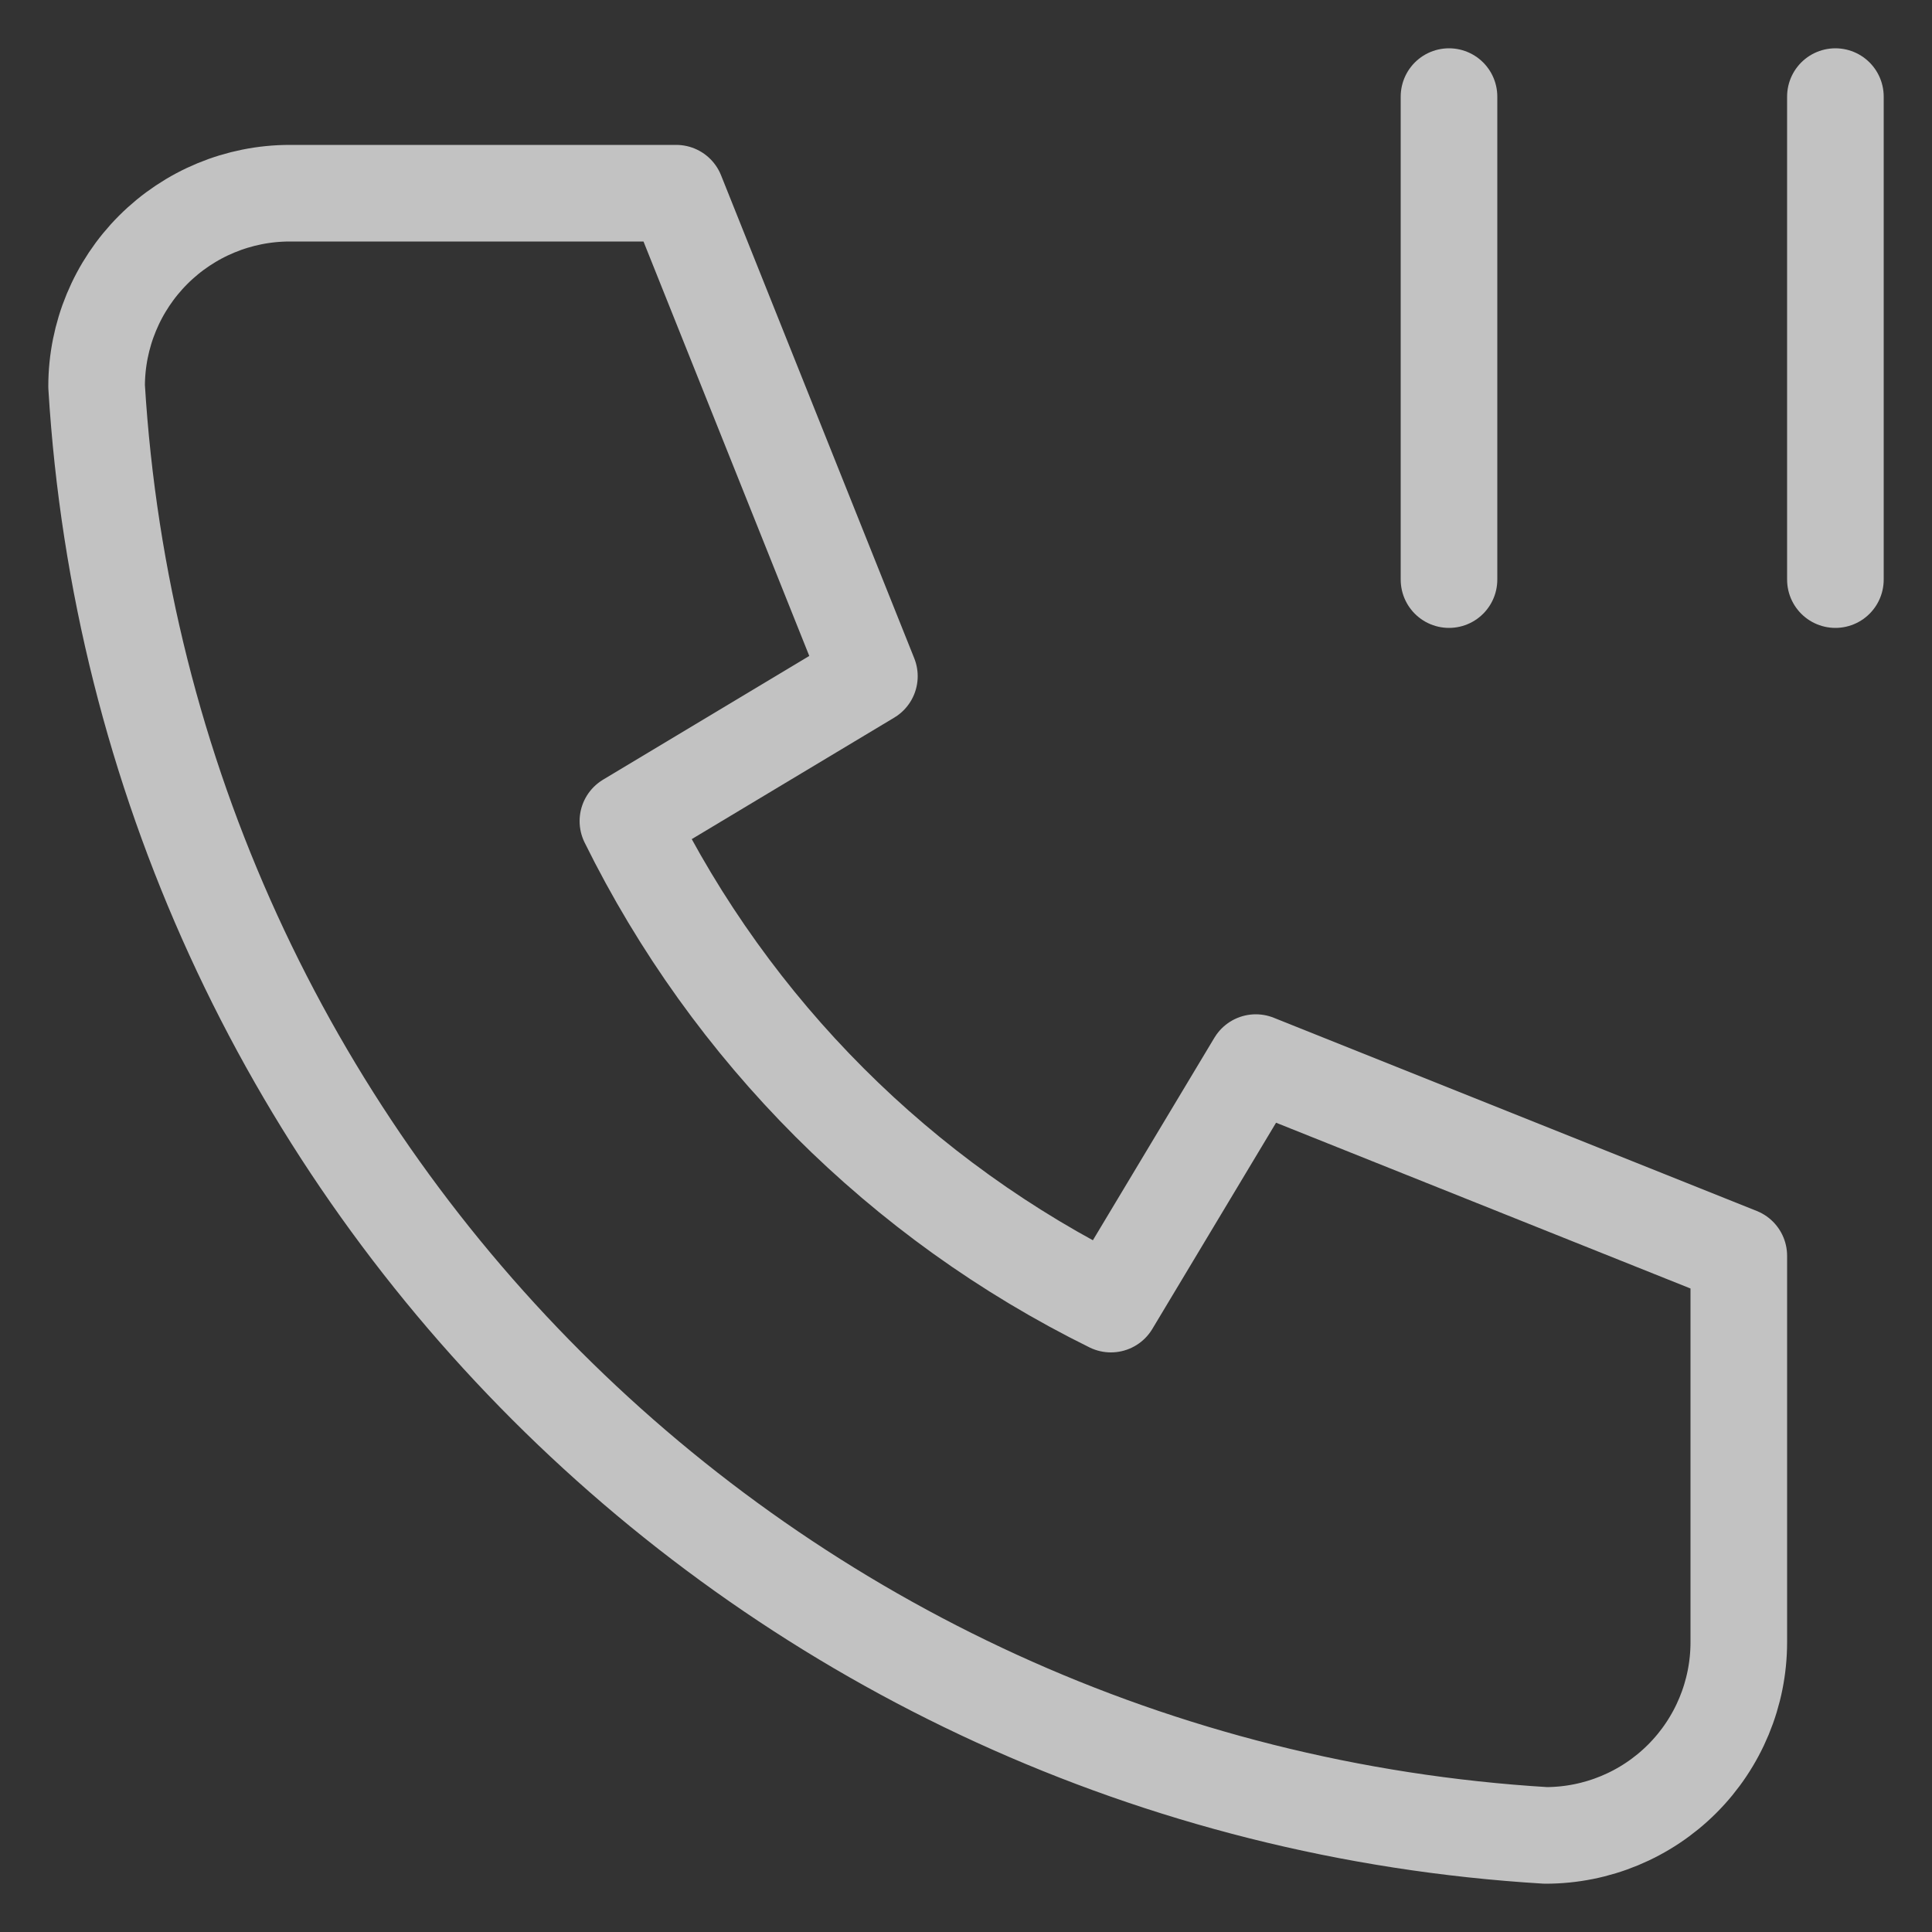
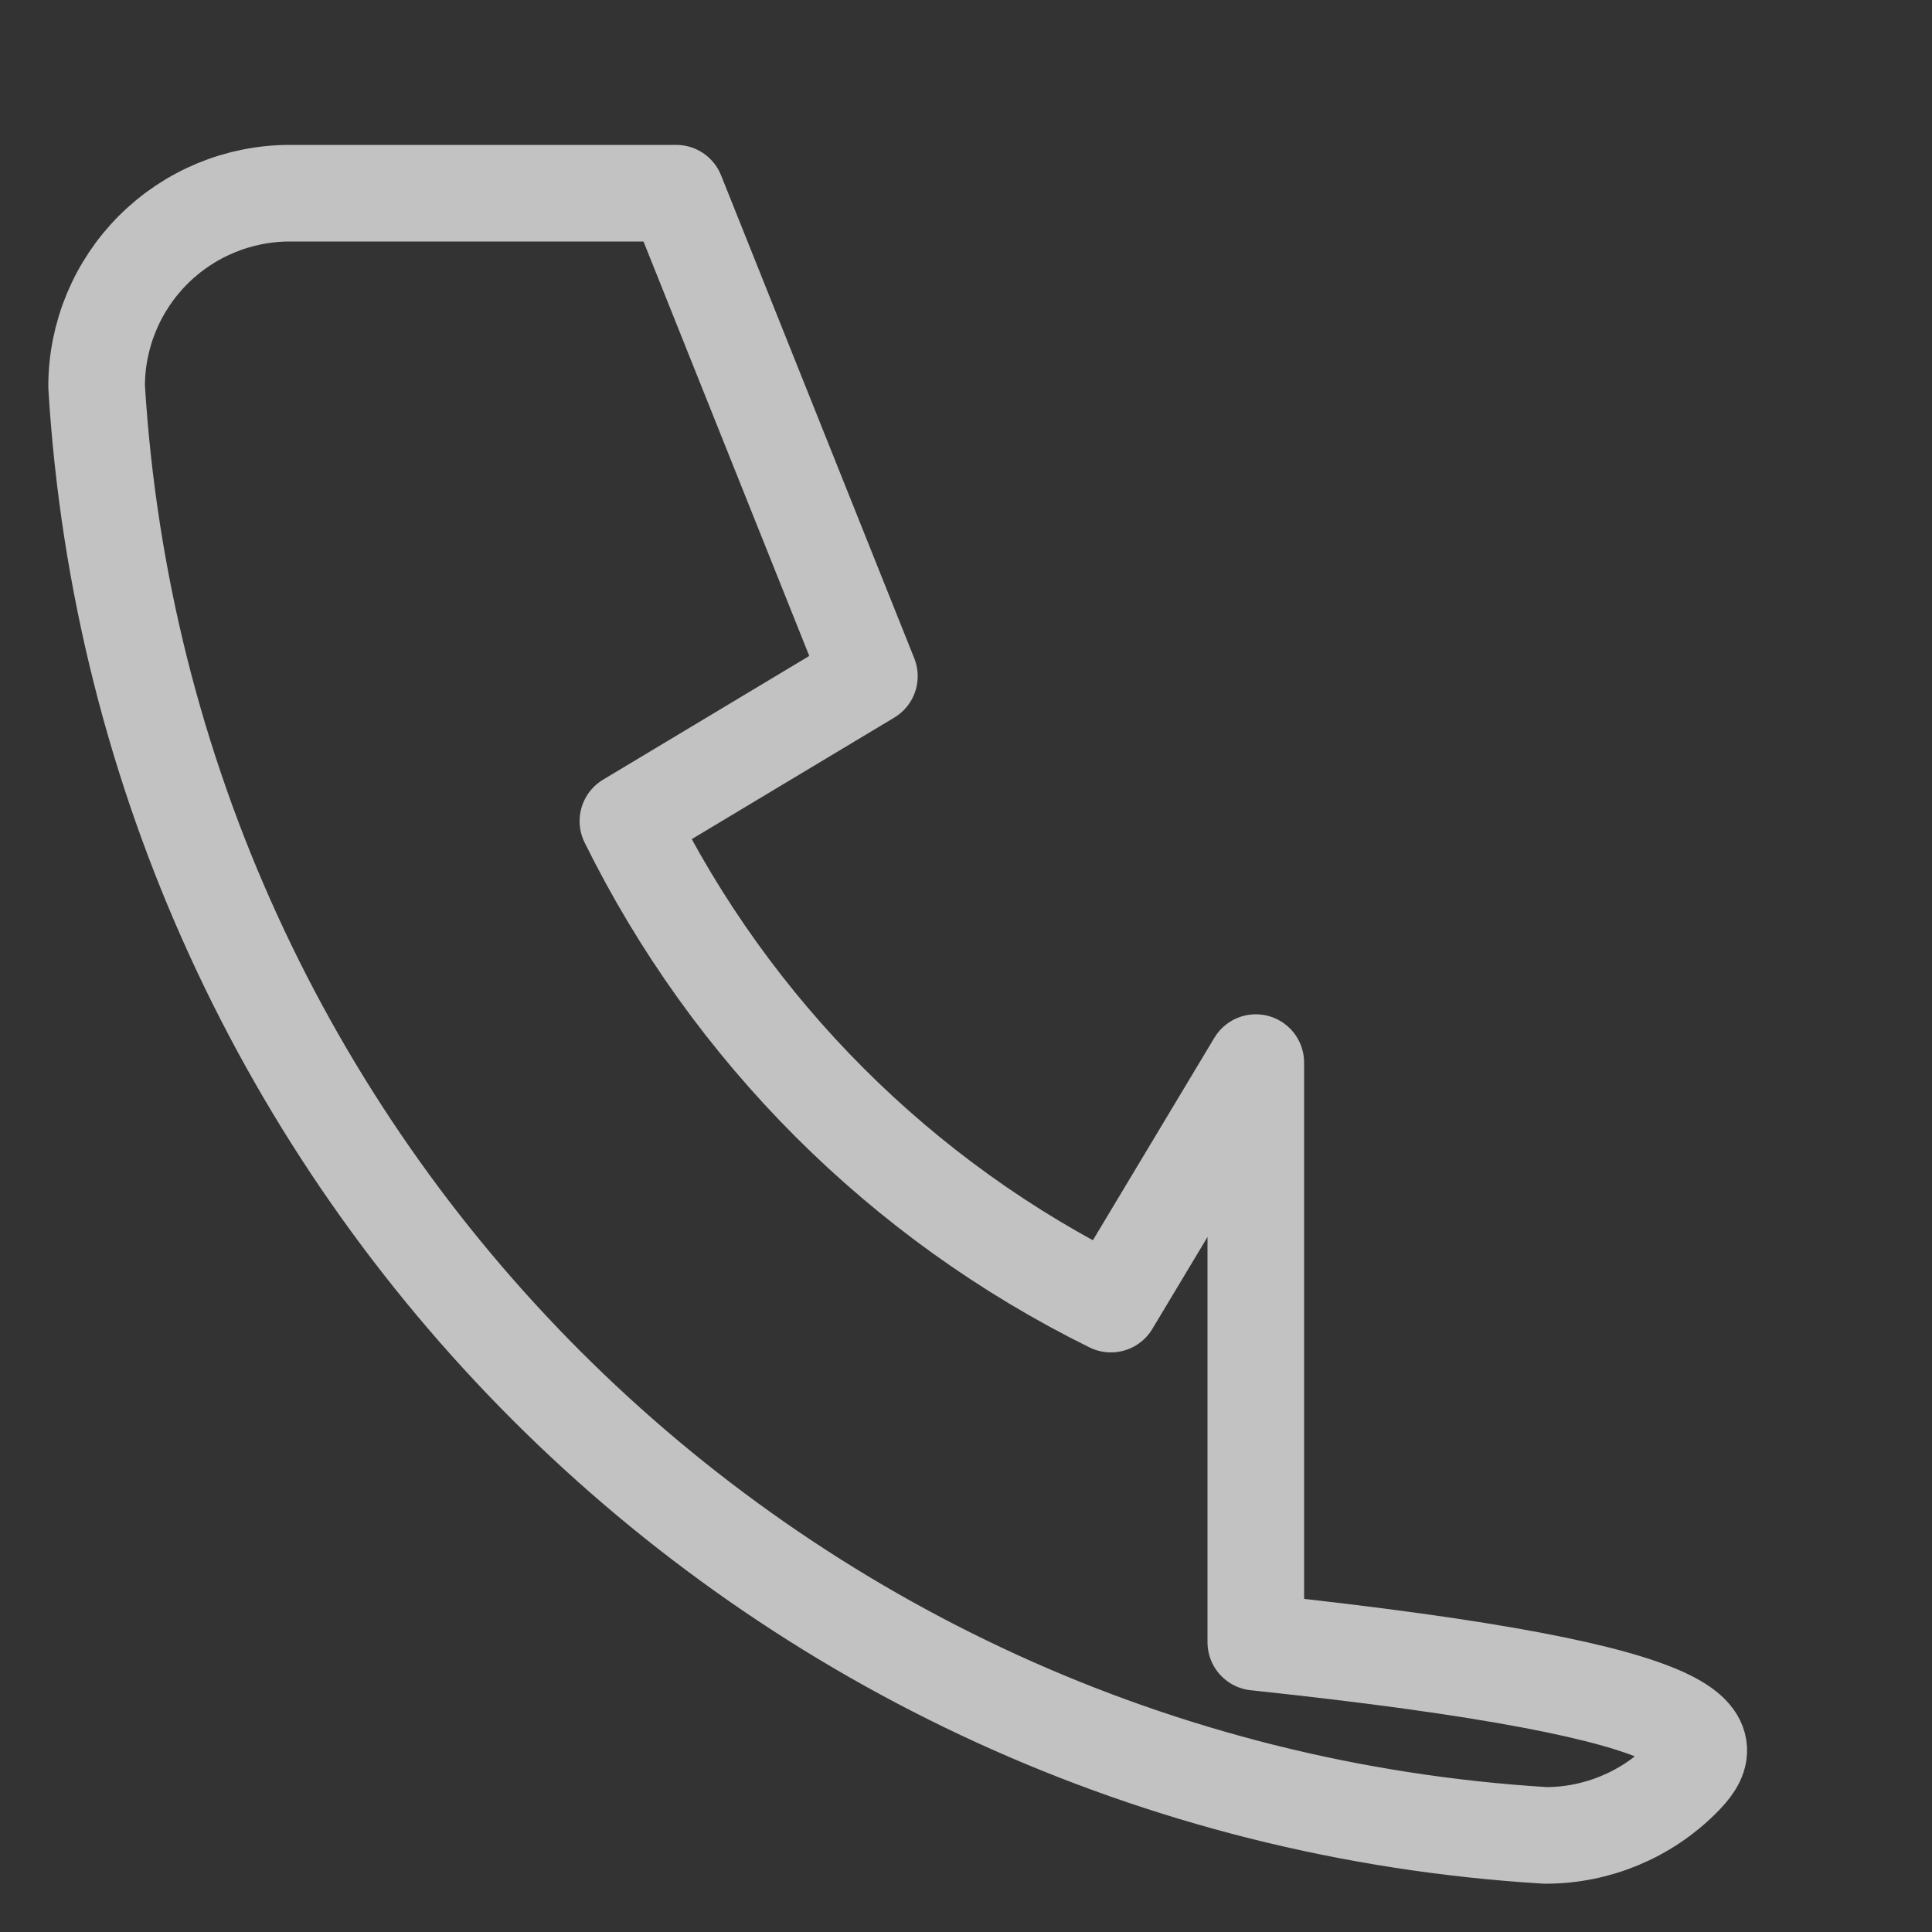
<svg xmlns="http://www.w3.org/2000/svg" width="20" height="20" viewBox="0 0 20 20" fill="none">
  <rect x="0" y="0" width="20" height="20" fill="#333333" stroke="none" />
  <g opacity="0.7">
-     <path d="M3 2H7L9 7L6.5 8.5C7.571 10.671 9.328 12.429 11.5 13.5L13 11L18 13V17C18 17.53 17.789 18.039 17.414 18.414C17.039 18.789 16.53 19 16 19C7.928 18.51 1.49 12.072 1 4C1 3.47 1.211 2.961 1.586 2.586C1.961 2.211 2.47 2 3 2Z" stroke="white" stroke-linecap="round" stroke-linejoin="round" />
-     <path d="M15 1V6" stroke="white" stroke-linecap="round" stroke-linejoin="round" />
-     <path d="M19 1V6" stroke="white" stroke-linecap="round" stroke-linejoin="round" />
+     <path d="M3 2H7L9 7L6.5 8.5C7.571 10.671 9.328 12.429 11.5 13.5L13 11V17C18 17.53 17.789 18.039 17.414 18.414C17.039 18.789 16.53 19 16 19C7.928 18.51 1.49 12.072 1 4C1 3.47 1.211 2.961 1.586 2.586C1.961 2.211 2.47 2 3 2Z" stroke="white" stroke-linecap="round" stroke-linejoin="round" />
  </g>
</svg>